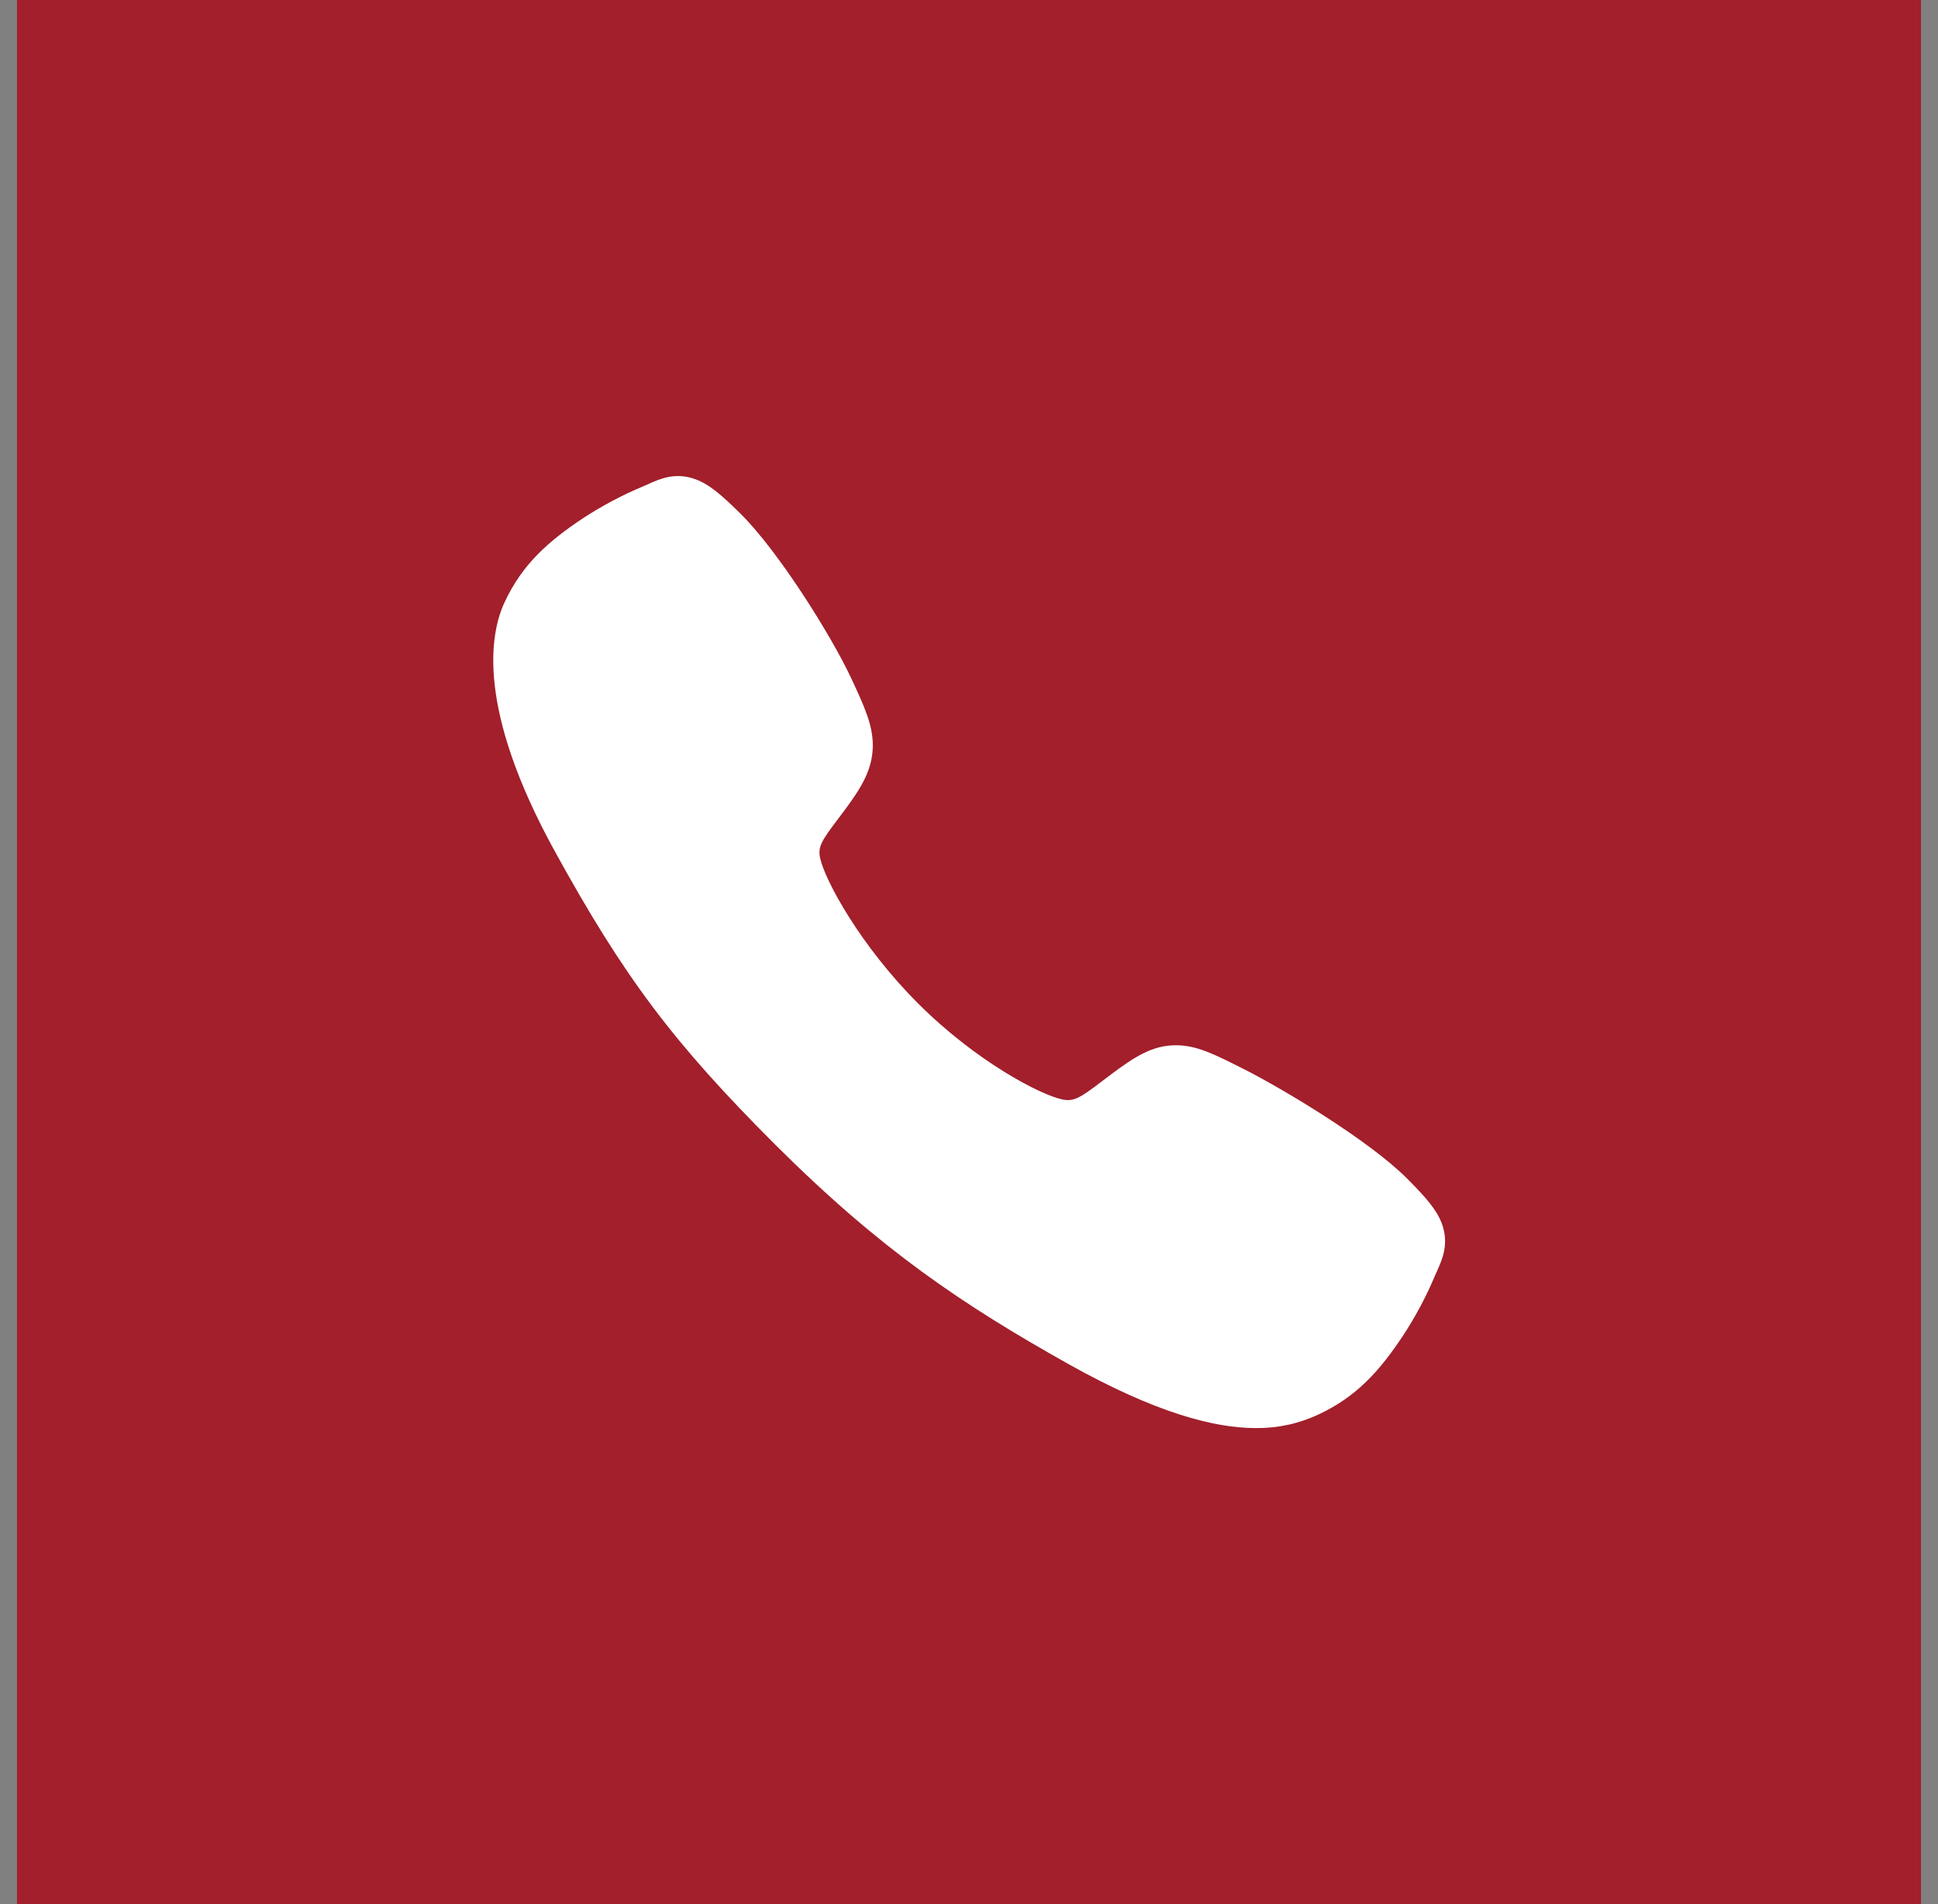
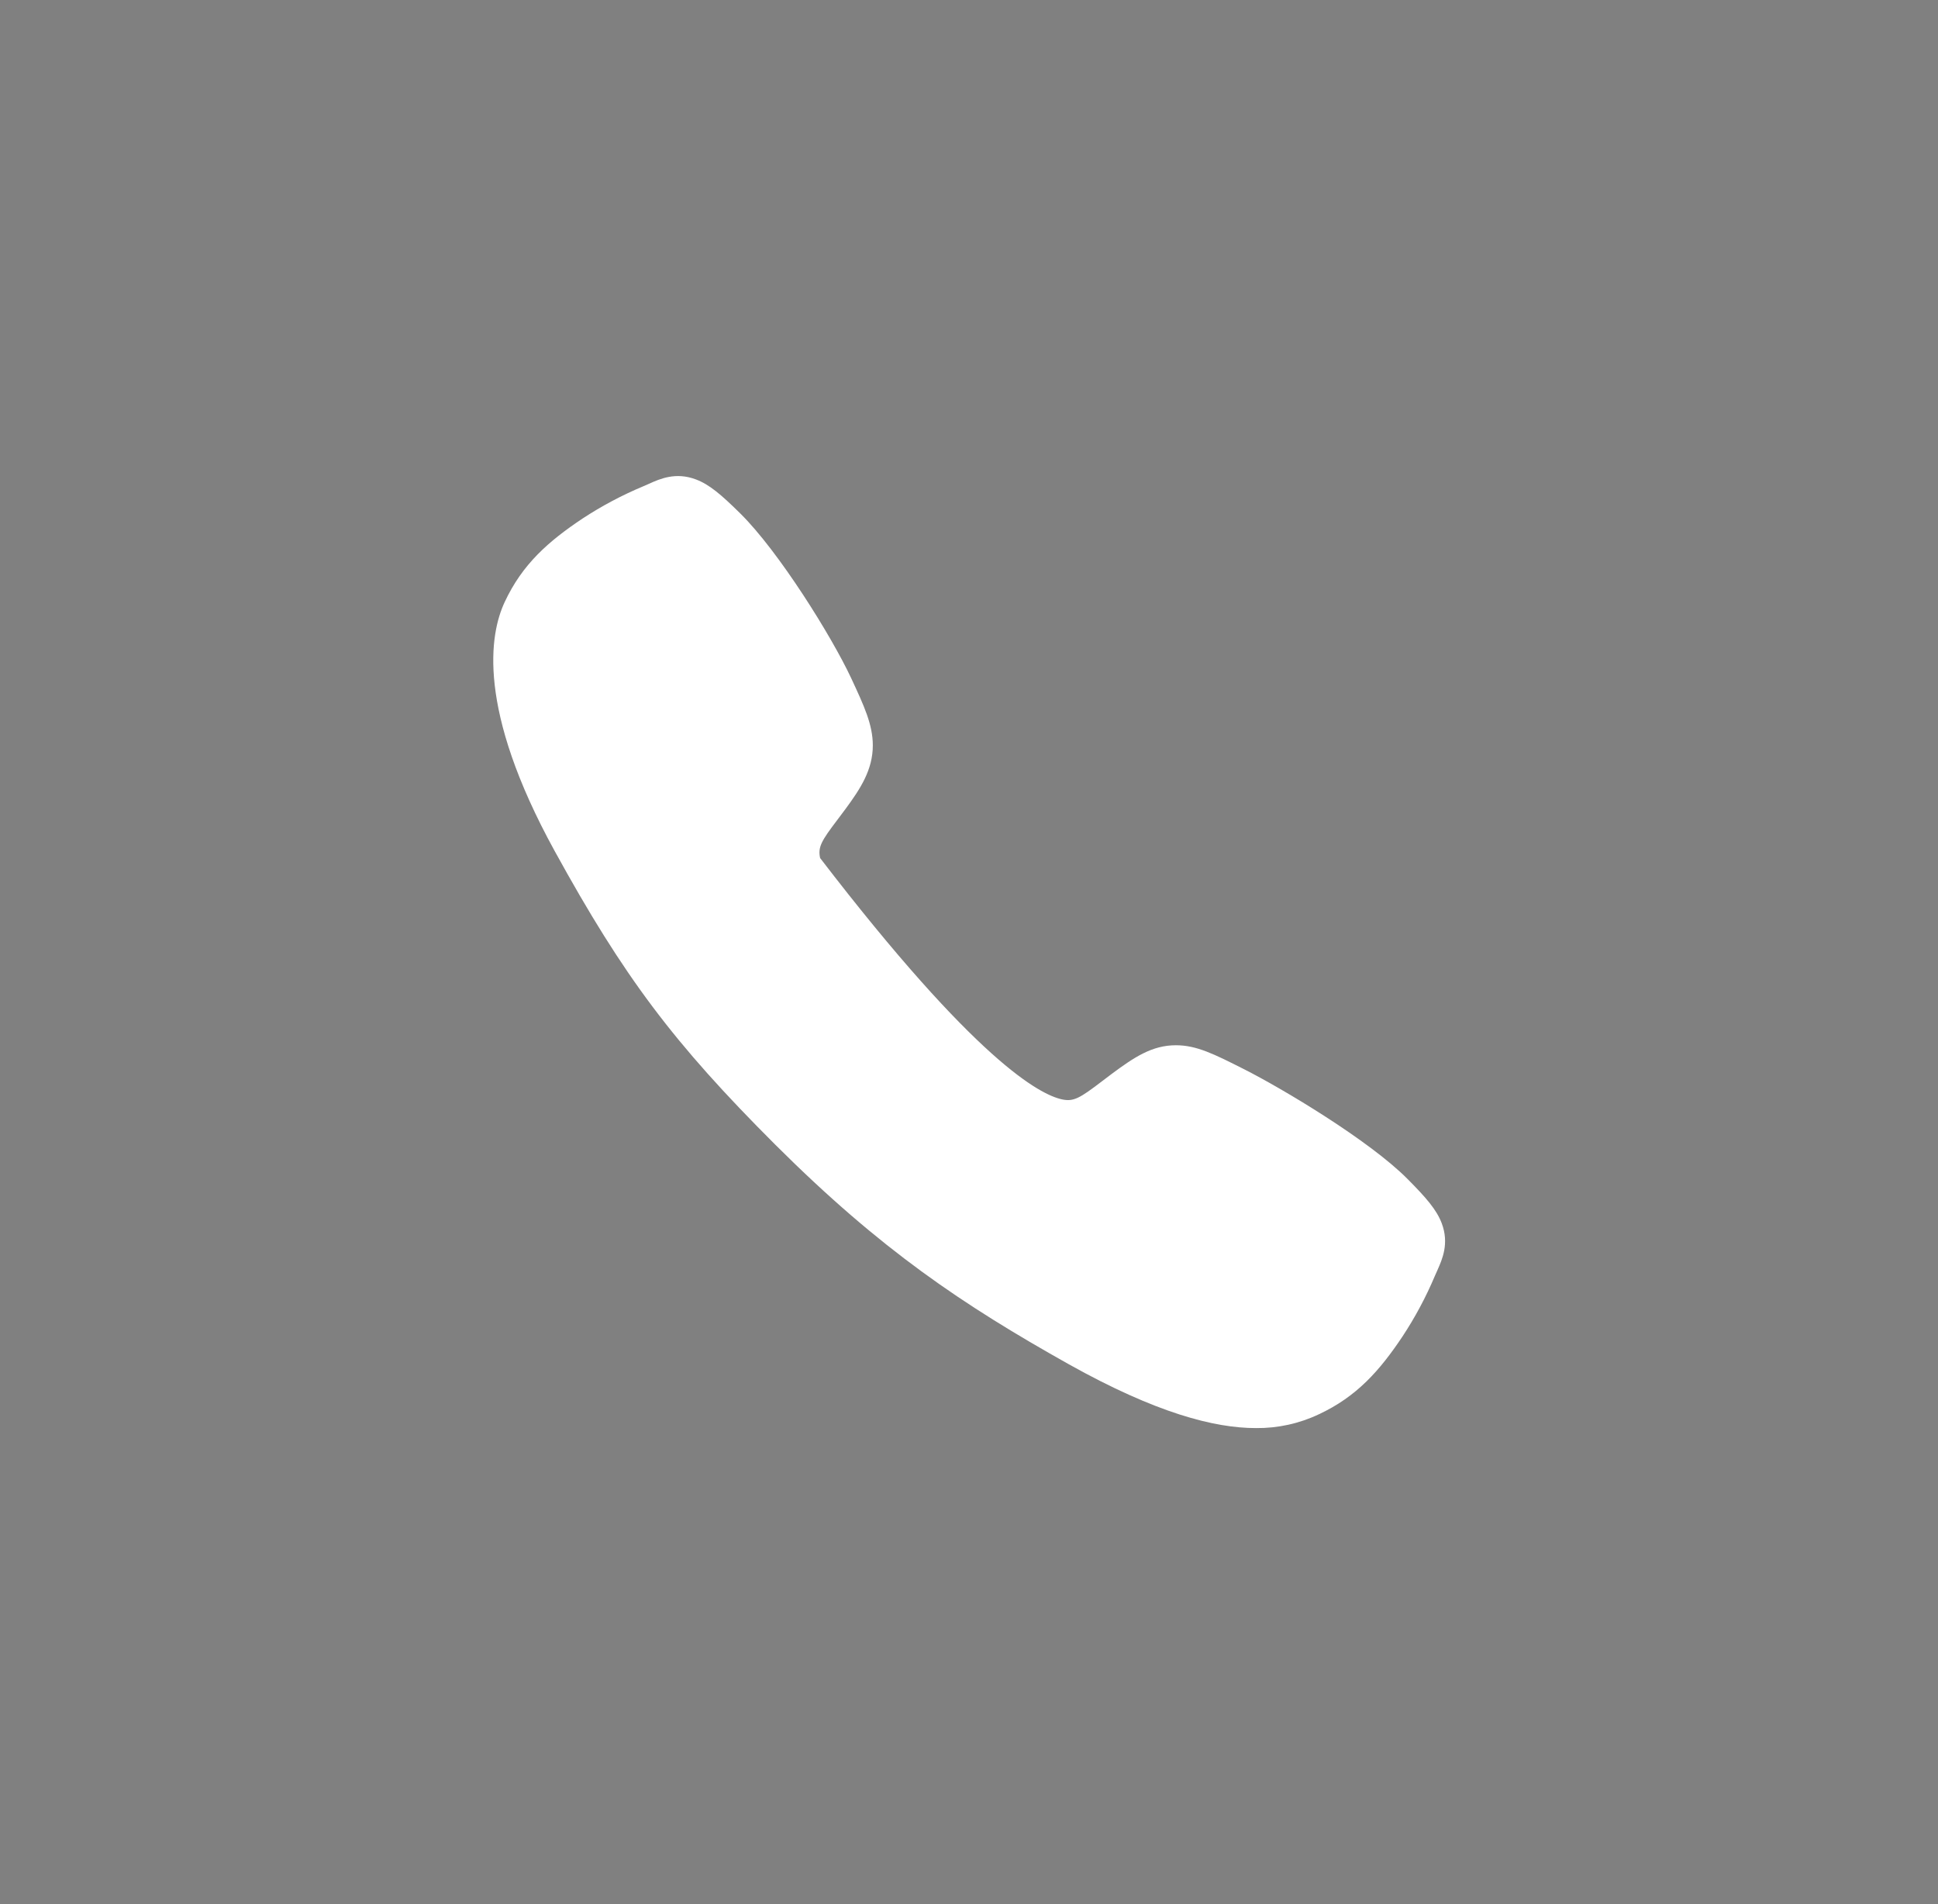
<svg xmlns="http://www.w3.org/2000/svg" width="57" height="56" viewBox="0 0 57 56" fill="none">
  <rect x="0" y="0" width="57" height="56" fill="#808080" stroke="none" />
-   <rect x="0.5" width="56" height="56" fill="#A21F2B" />
-   <path d="M36.939 42C35.719 42 34.005 41.559 31.439 40.125C28.319 38.375 25.905 36.76 22.801 33.664C19.808 30.674 18.352 28.737 16.314 25.029C14.012 20.841 14.404 18.646 14.843 17.708C15.365 16.587 16.137 15.916 17.134 15.25C17.7 14.879 18.299 14.561 18.924 14.3C18.986 14.274 19.044 14.248 19.096 14.225C19.405 14.085 19.874 13.875 20.468 14.1C20.864 14.248 21.218 14.553 21.772 15.1C22.907 16.22 24.459 18.714 25.032 19.939C25.416 20.765 25.67 21.31 25.671 21.921C25.671 22.637 25.311 23.189 24.874 23.784C24.792 23.896 24.711 24.003 24.632 24.107C24.157 24.732 24.052 24.912 24.121 25.235C24.26 25.883 25.3 27.812 27.008 29.517C28.716 31.221 30.59 32.195 31.24 32.334C31.577 32.405 31.761 32.297 32.406 31.804C32.499 31.733 32.593 31.66 32.693 31.587C33.359 31.092 33.885 30.741 34.584 30.741H34.588C35.196 30.741 35.717 31.005 36.579 31.44C37.704 32.007 40.274 33.539 41.4 34.676C41.949 35.228 42.254 35.581 42.404 35.977C42.629 36.572 42.417 37.039 42.279 37.352C42.255 37.404 42.23 37.46 42.203 37.523C41.94 38.147 41.62 38.745 41.247 39.31C40.583 40.303 39.91 41.073 38.786 41.596C38.209 41.869 37.578 42.007 36.939 42Z" fill="white" />
+   <path d="M36.939 42C35.719 42 34.005 41.559 31.439 40.125C28.319 38.375 25.905 36.76 22.801 33.664C19.808 30.674 18.352 28.737 16.314 25.029C14.012 20.841 14.404 18.646 14.843 17.708C15.365 16.587 16.137 15.916 17.134 15.25C17.7 14.879 18.299 14.561 18.924 14.3C18.986 14.274 19.044 14.248 19.096 14.225C19.405 14.085 19.874 13.875 20.468 14.1C20.864 14.248 21.218 14.553 21.772 15.1C22.907 16.22 24.459 18.714 25.032 19.939C25.416 20.765 25.67 21.31 25.671 21.921C25.671 22.637 25.311 23.189 24.874 23.784C24.792 23.896 24.711 24.003 24.632 24.107C24.157 24.732 24.052 24.912 24.121 25.235C28.716 31.221 30.59 32.195 31.24 32.334C31.577 32.405 31.761 32.297 32.406 31.804C32.499 31.733 32.593 31.66 32.693 31.587C33.359 31.092 33.885 30.741 34.584 30.741H34.588C35.196 30.741 35.717 31.005 36.579 31.44C37.704 32.007 40.274 33.539 41.4 34.676C41.949 35.228 42.254 35.581 42.404 35.977C42.629 36.572 42.417 37.039 42.279 37.352C42.255 37.404 42.23 37.46 42.203 37.523C41.94 38.147 41.62 38.745 41.247 39.31C40.583 40.303 39.91 41.073 38.786 41.596C38.209 41.869 37.578 42.007 36.939 42Z" fill="white" />
</svg>